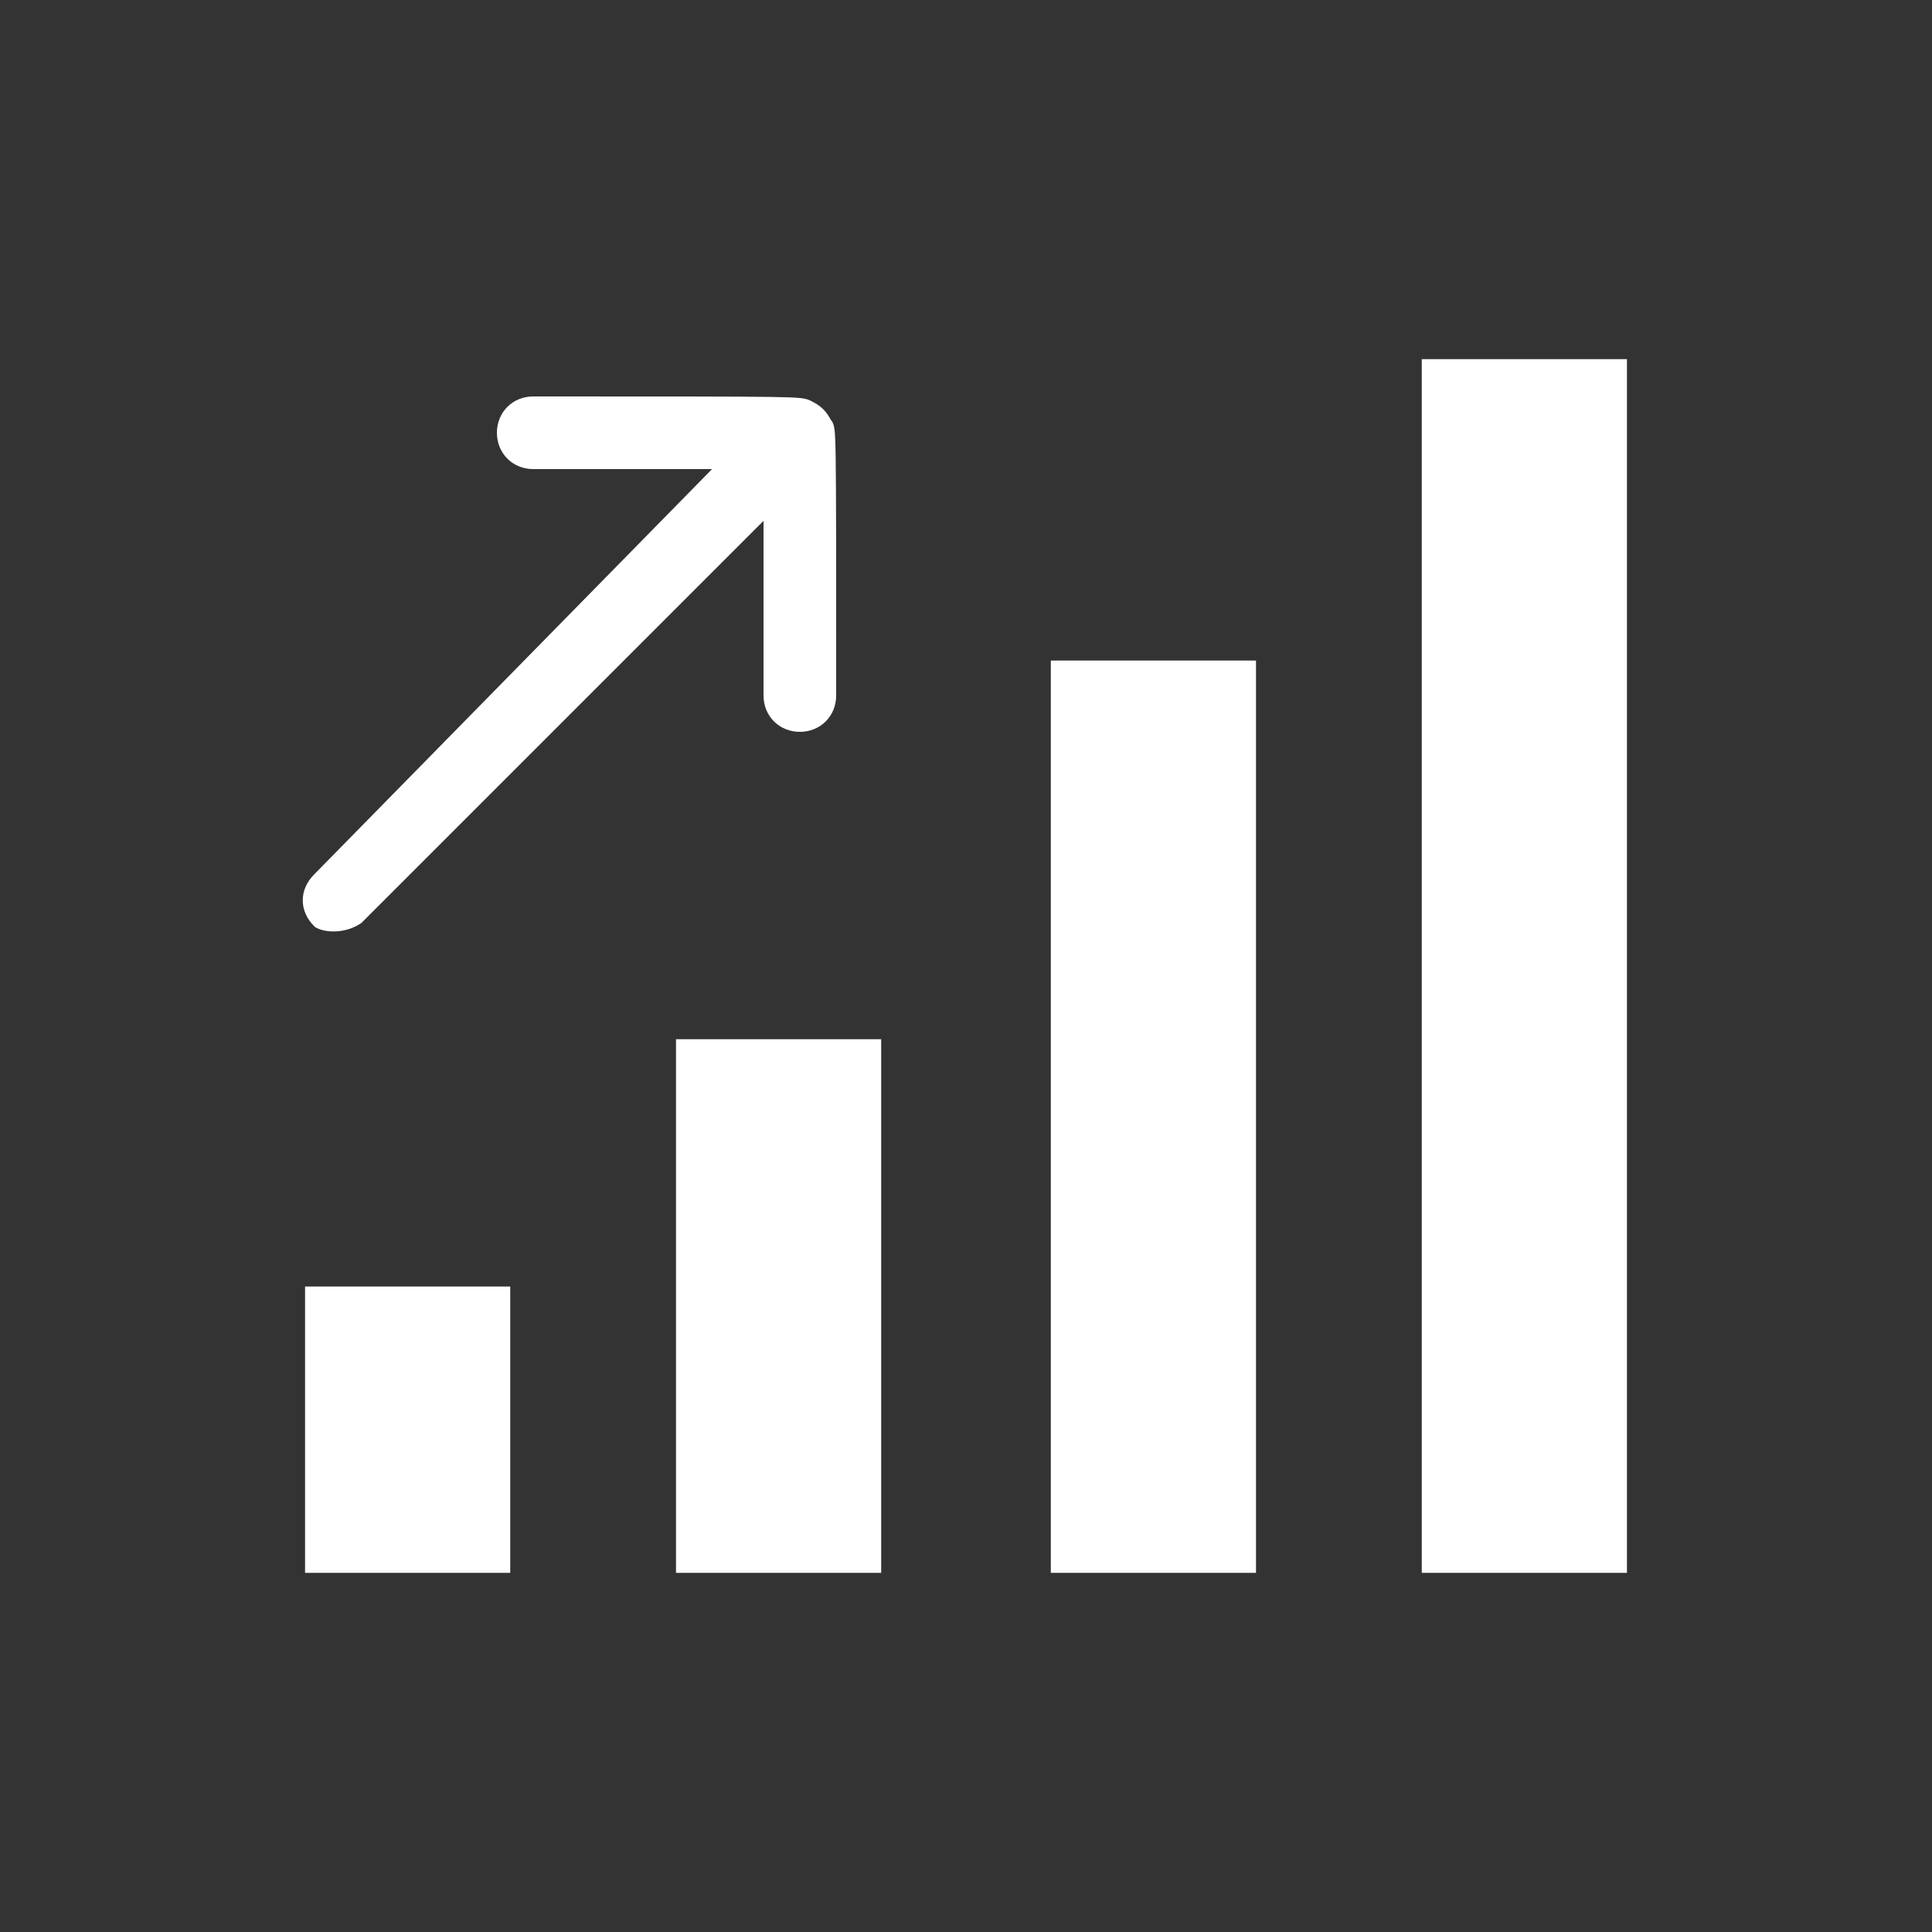
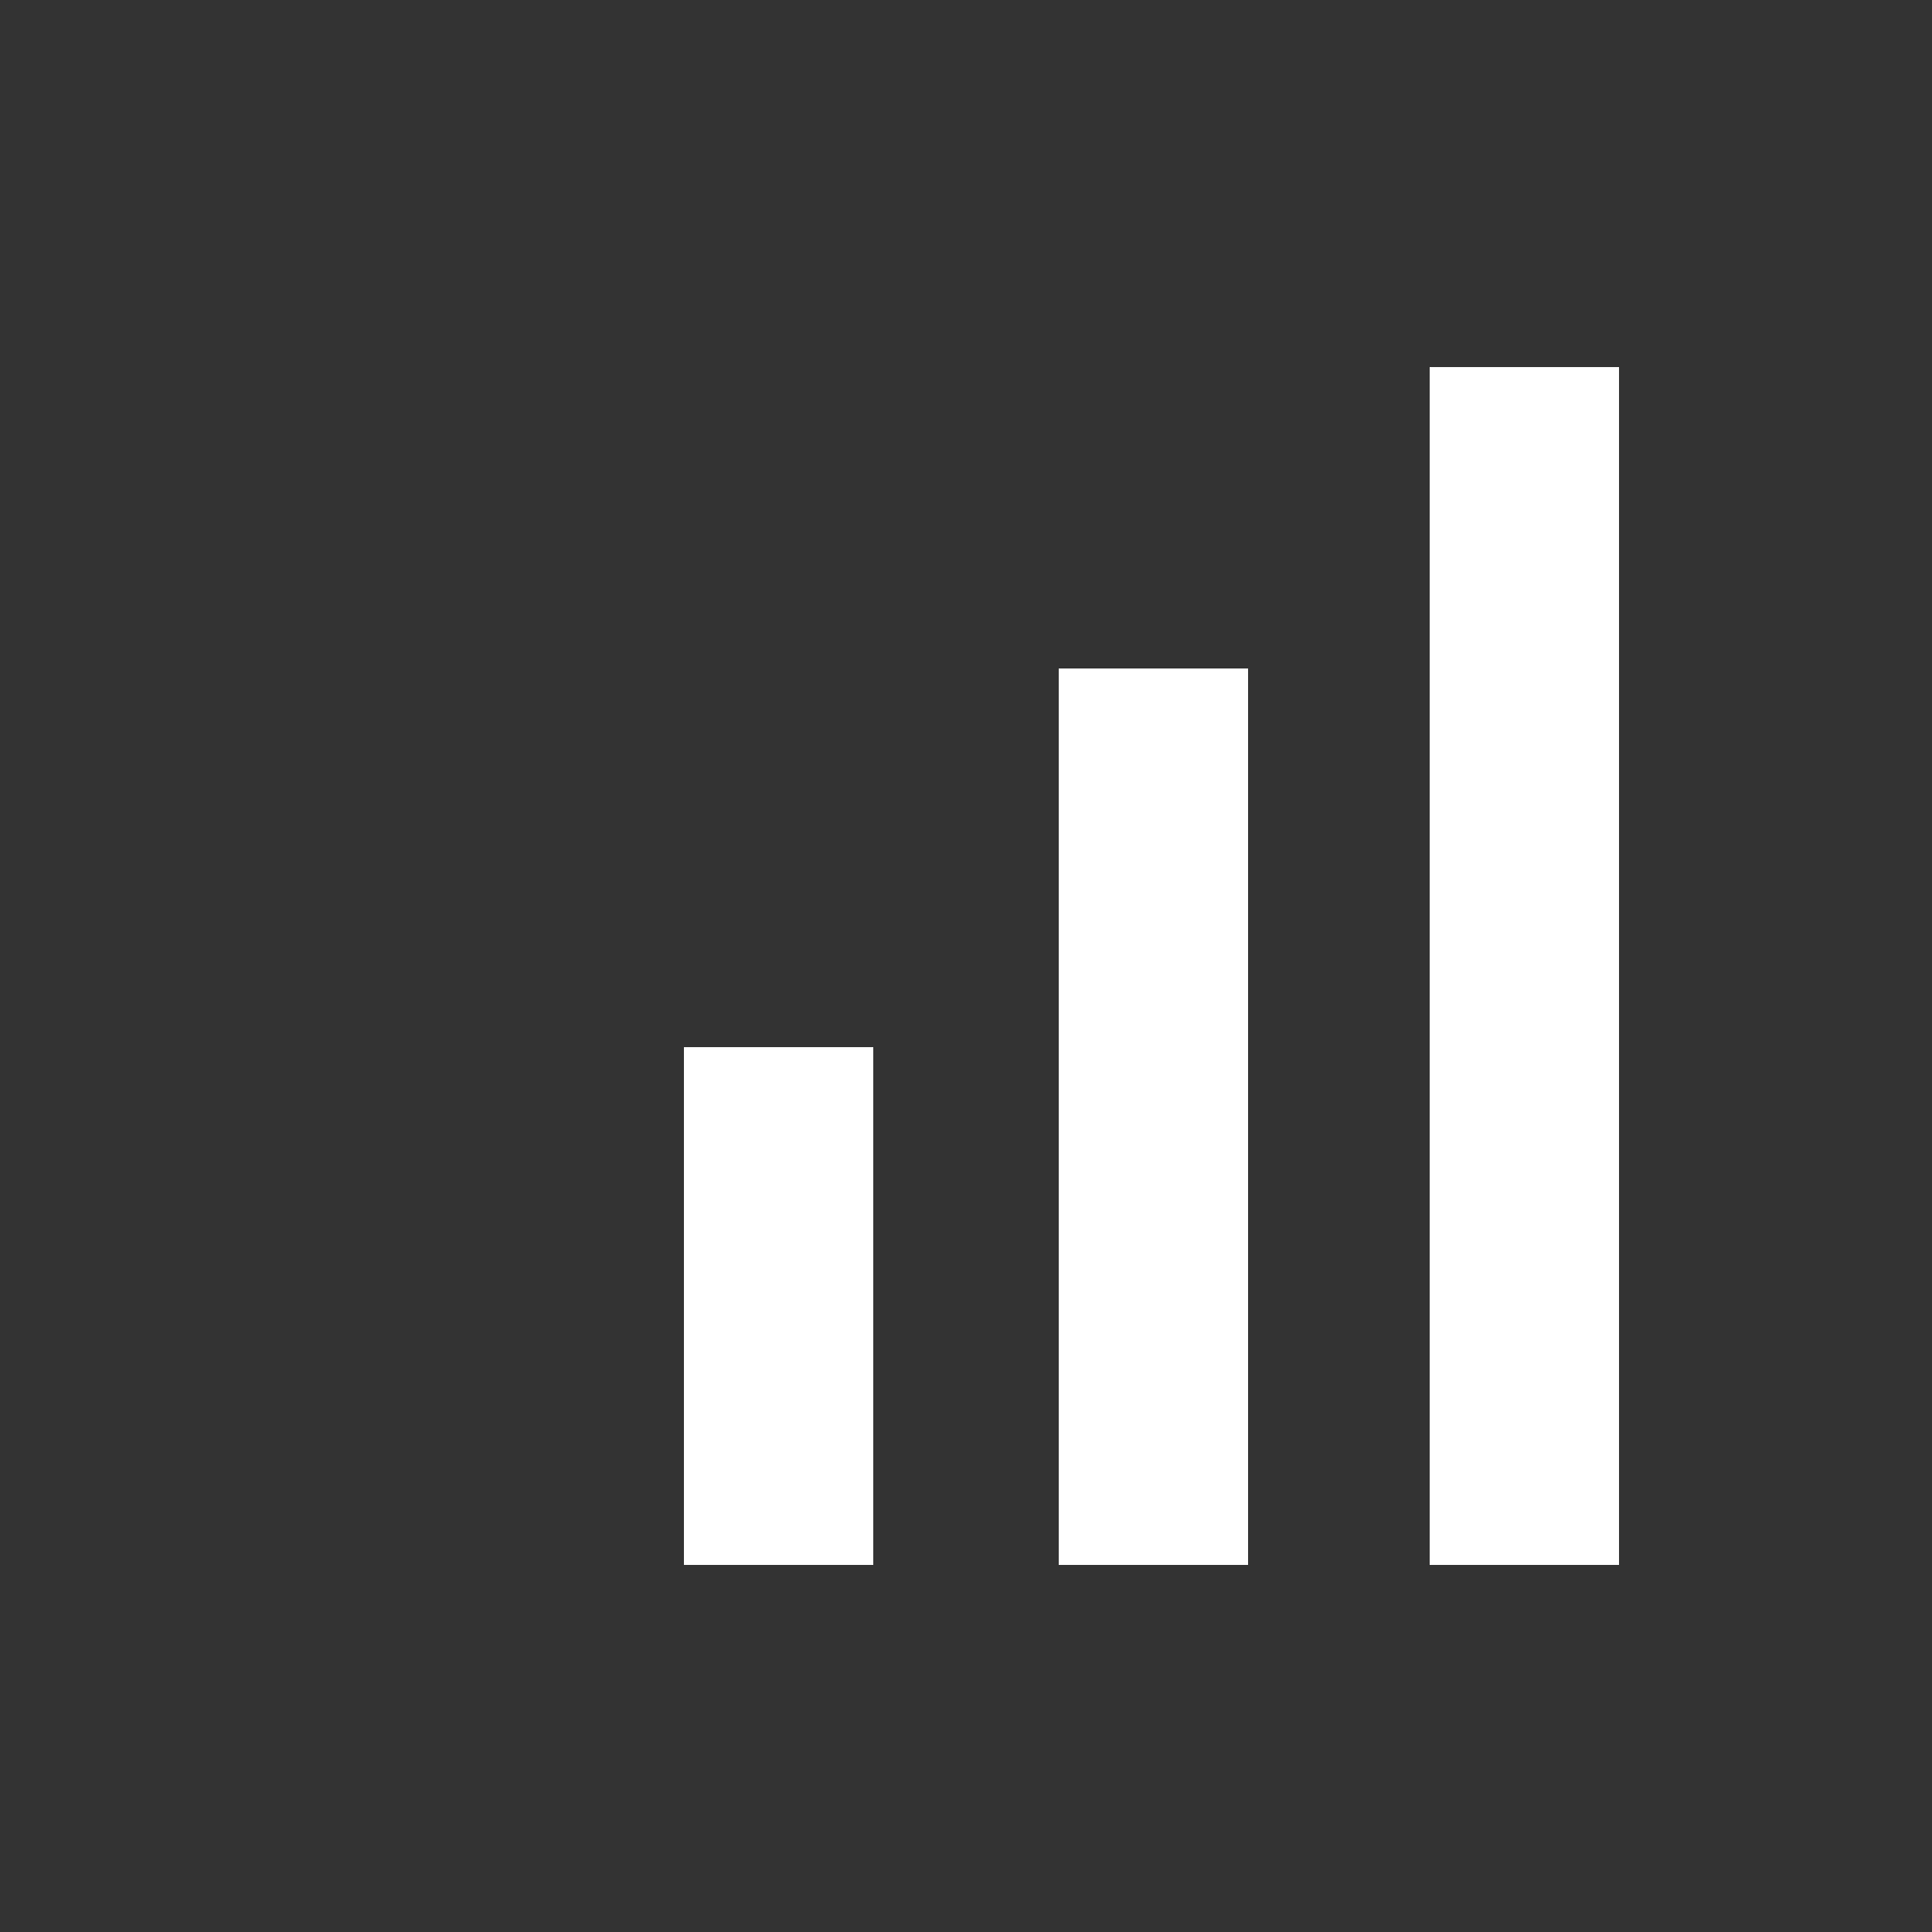
<svg xmlns="http://www.w3.org/2000/svg" version="1.1" id="Слой_1" x="0px" y="0px" viewBox="0 0 50 50" style="enable-background:new 0 0 50 50;" xml:space="preserve">
  <rect x="0" y="0" width="50" height="50" fill="#333333" stroke="none" />
  <style type="text/css">
	.st0{fill:#FFFFFF;}
	.st1{fill:none;stroke:#FFFFFF;stroke-width:0.171;stroke-miterlimit:10;}
	.st2{fill:none;stroke:#FFFFFF;stroke-width:0.2;stroke-miterlimit:10;}
	.st3{fill:none;stroke:#FFFFFF;stroke-width:0.178;stroke-miterlimit:10;}
	.st4{fill:none;stroke:#FFFFFF;stroke-width:0.216;stroke-miterlimit:10;}
	.st5{fill-rule:evenodd;clip-rule:evenodd;fill:#FFFFFF;}
	.st6{fill:none;stroke:#FFFFFF;stroke-width:0.41;stroke-miterlimit:10;}
	.st7{fill:none;stroke:#FFFFFF;stroke-width:0.48;stroke-miterlimit:10;}
	.st8{fill:none;stroke:#FFFFFF;stroke-width:0.427;stroke-miterlimit:10;}
	.st9{fill:none;stroke:#FFFFFF;stroke-width:0.517;stroke-miterlimit:10;}
</style>
  <g>
-     <path class="st0" d="M27.4,17.3h4.9v23.2h-4.9C27.4,39.5,27.4,18.5,27.4,17.3z M17.7,27.1h4.9v13.4h-4.9   C17.7,40.1,17.7,27.9,17.7,27.1z M8.1,33.5H13v7H8.1V33.5z M41.9,40.5H37c0-0.7,0-30.8,0-31h4.9V40.5z" />
-     <path class="st6" d="M27.4,17.3h4.9v23.2h-4.9C27.4,39.5,27.4,18.5,27.4,17.3z M17.7,27.1h4.9v13.4h-4.9   C17.7,40.1,17.7,27.9,17.7,27.1z M8.1,33.5H13v7H8.1V33.5z M41.9,40.5H37c0-0.7,0-30.8,0-31h4.9V40.5z" />
-     <path class="st0" d="M9.2,23.7L20,12.9v5.1c0,0.4,0.3,0.7,0.7,0.7c0.4,0,0.7-0.3,0.7-0.7c0-7.1,0-6.9-0.1-7   c-0.1-0.2-0.2-0.3-0.4-0.4c-0.2-0.1,0-0.1-7.1-0.1c-0.4,0-0.7,0.3-0.7,0.7c0,0.4,0.3,0.7,0.7,0.7h5.2L8.3,22.8   c-0.3,0.3-0.3,0.7,0,1C8.5,23.9,8.9,23.9,9.2,23.7z" />
-     <path class="st7" d="M9.2,23.7L20,12.9v5.1c0,0.4,0.3,0.7,0.7,0.7c0.4,0,0.7-0.3,0.7-0.7c0-7.1,0-6.9-0.1-7   c-0.1-0.2-0.2-0.3-0.4-0.4c-0.2-0.1,0-0.1-7.1-0.1c-0.4,0-0.7,0.3-0.7,0.7c0,0.4,0.3,0.7,0.7,0.7h5.2L8.3,22.8   c-0.3,0.3-0.3,0.7,0,1C8.5,23.9,8.9,23.9,9.2,23.7z" />
+     <path class="st0" d="M27.4,17.3h4.9v23.2h-4.9C27.4,39.5,27.4,18.5,27.4,17.3z M17.7,27.1h4.9v13.4h-4.9   C17.7,40.1,17.7,27.9,17.7,27.1z M8.1,33.5v7H8.1V33.5z M41.9,40.5H37c0-0.7,0-30.8,0-31h4.9V40.5z" />
  </g>
</svg>